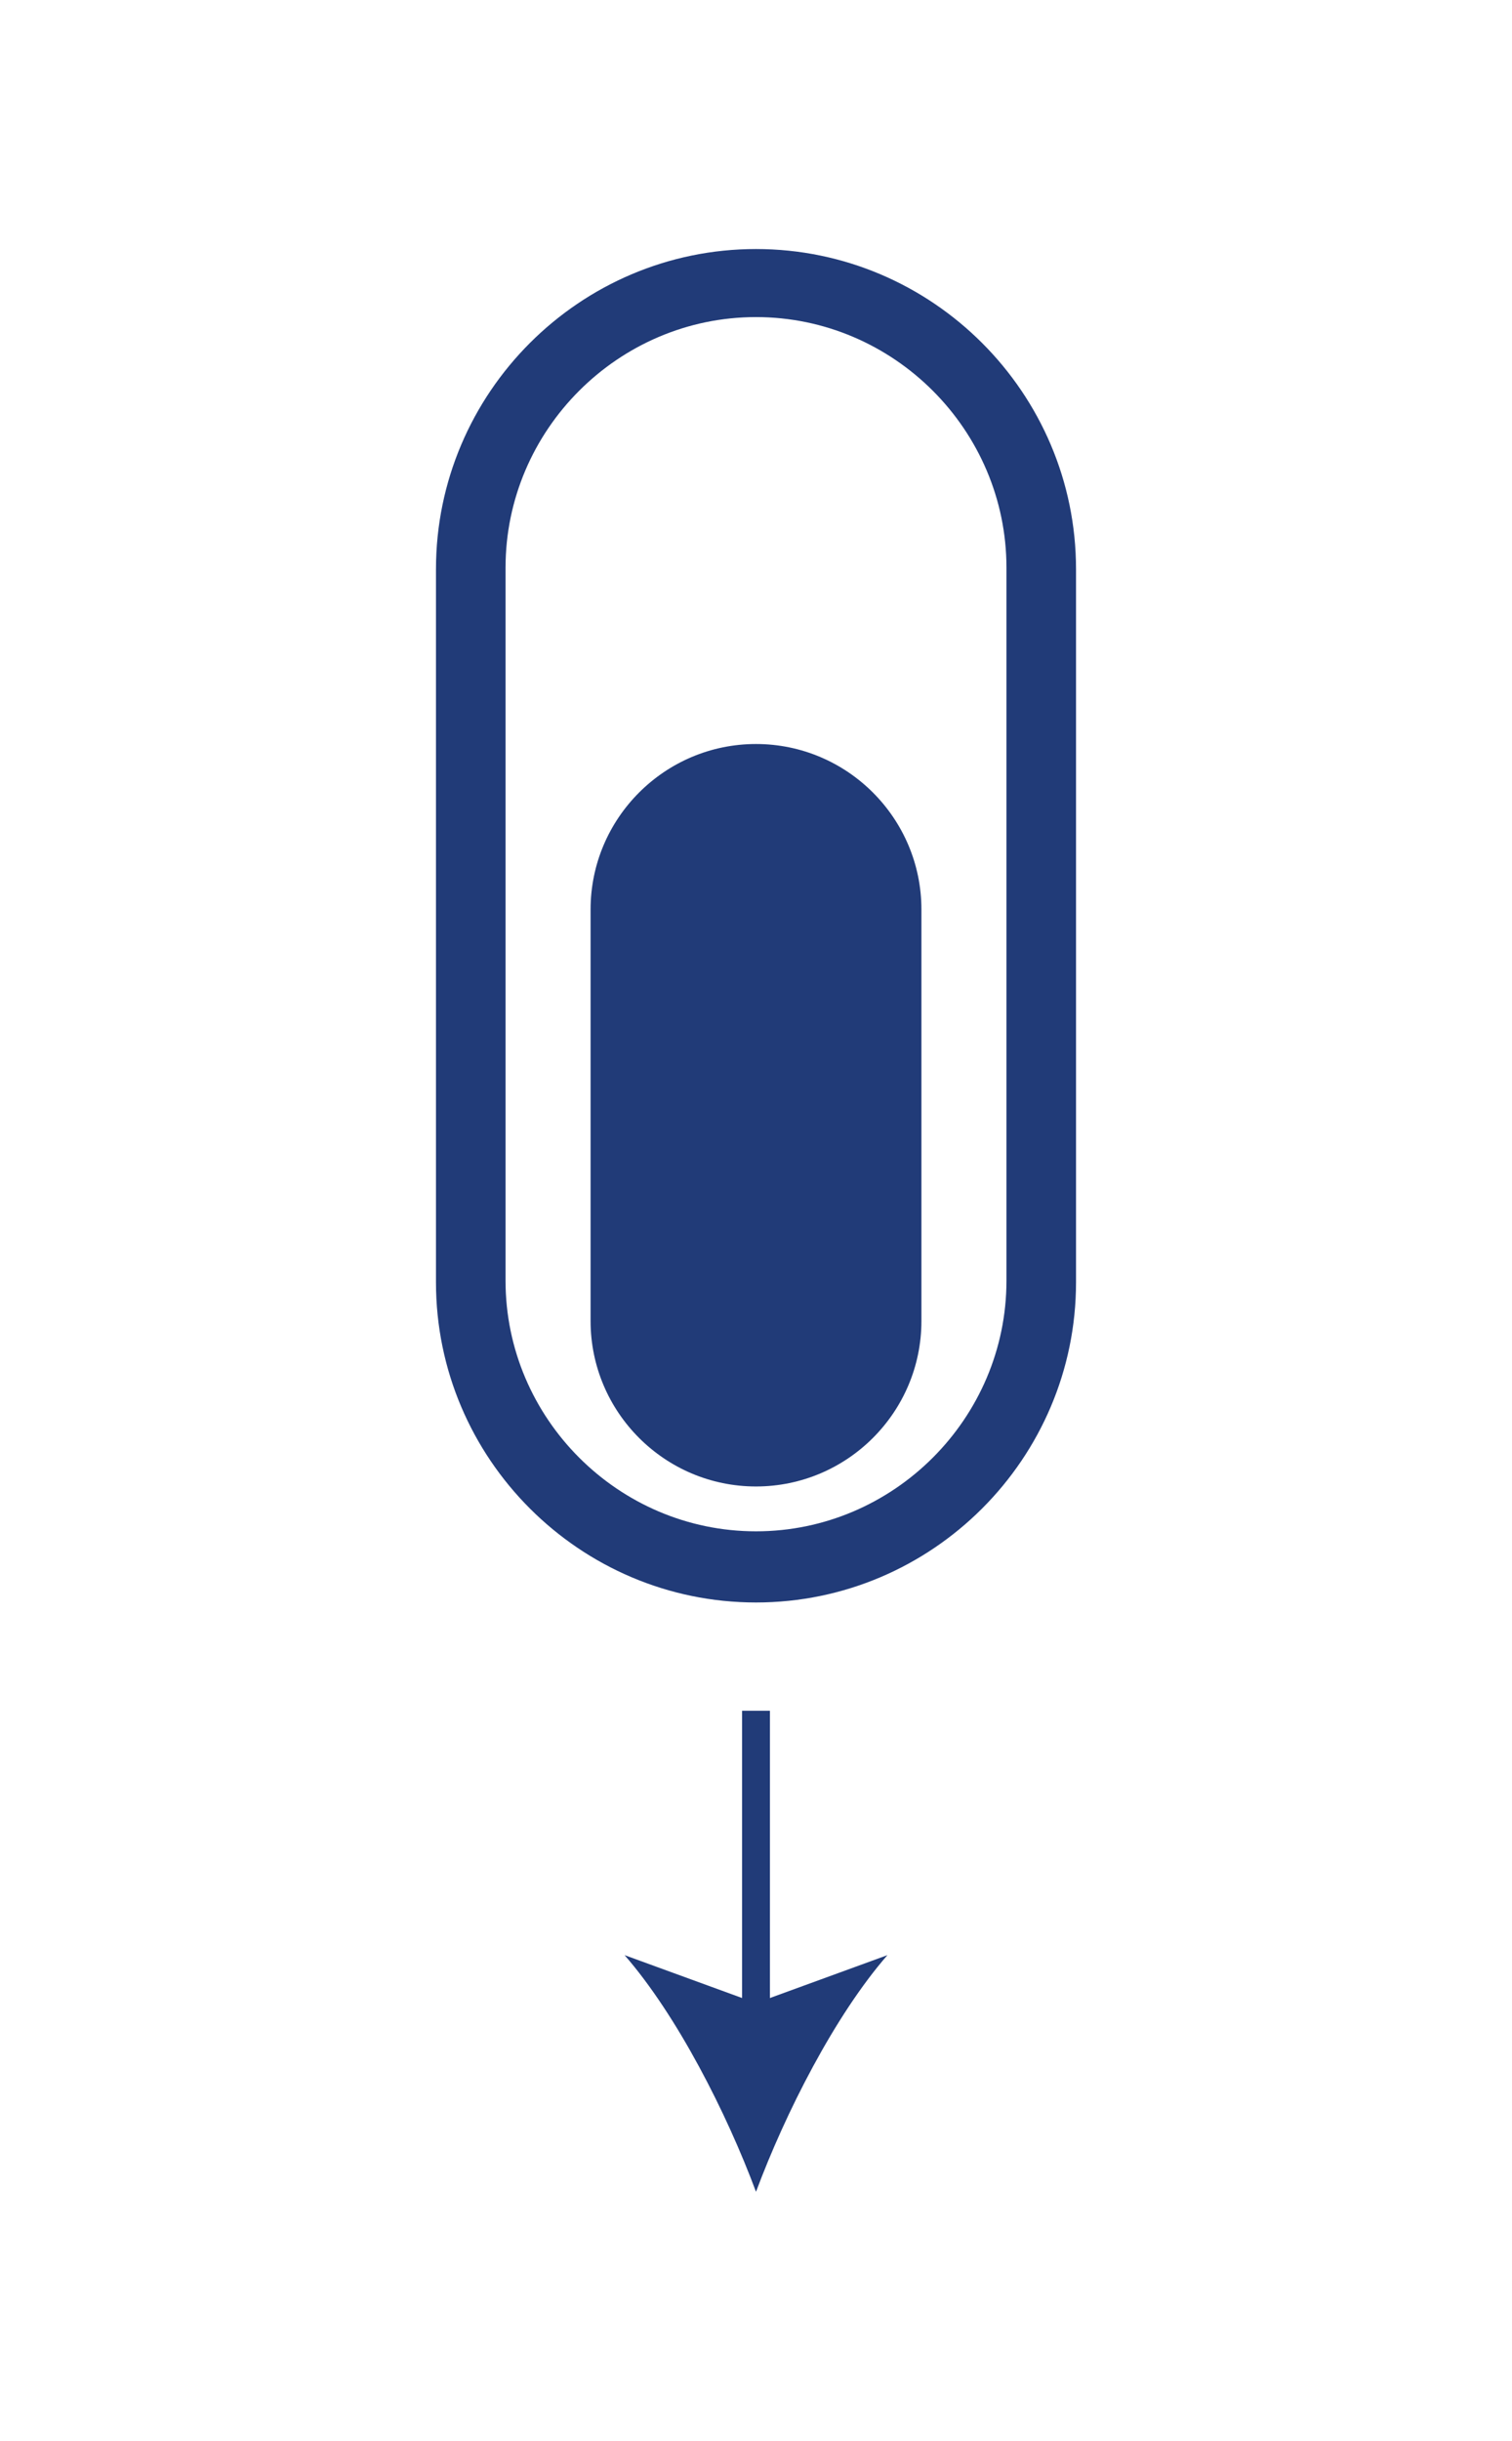
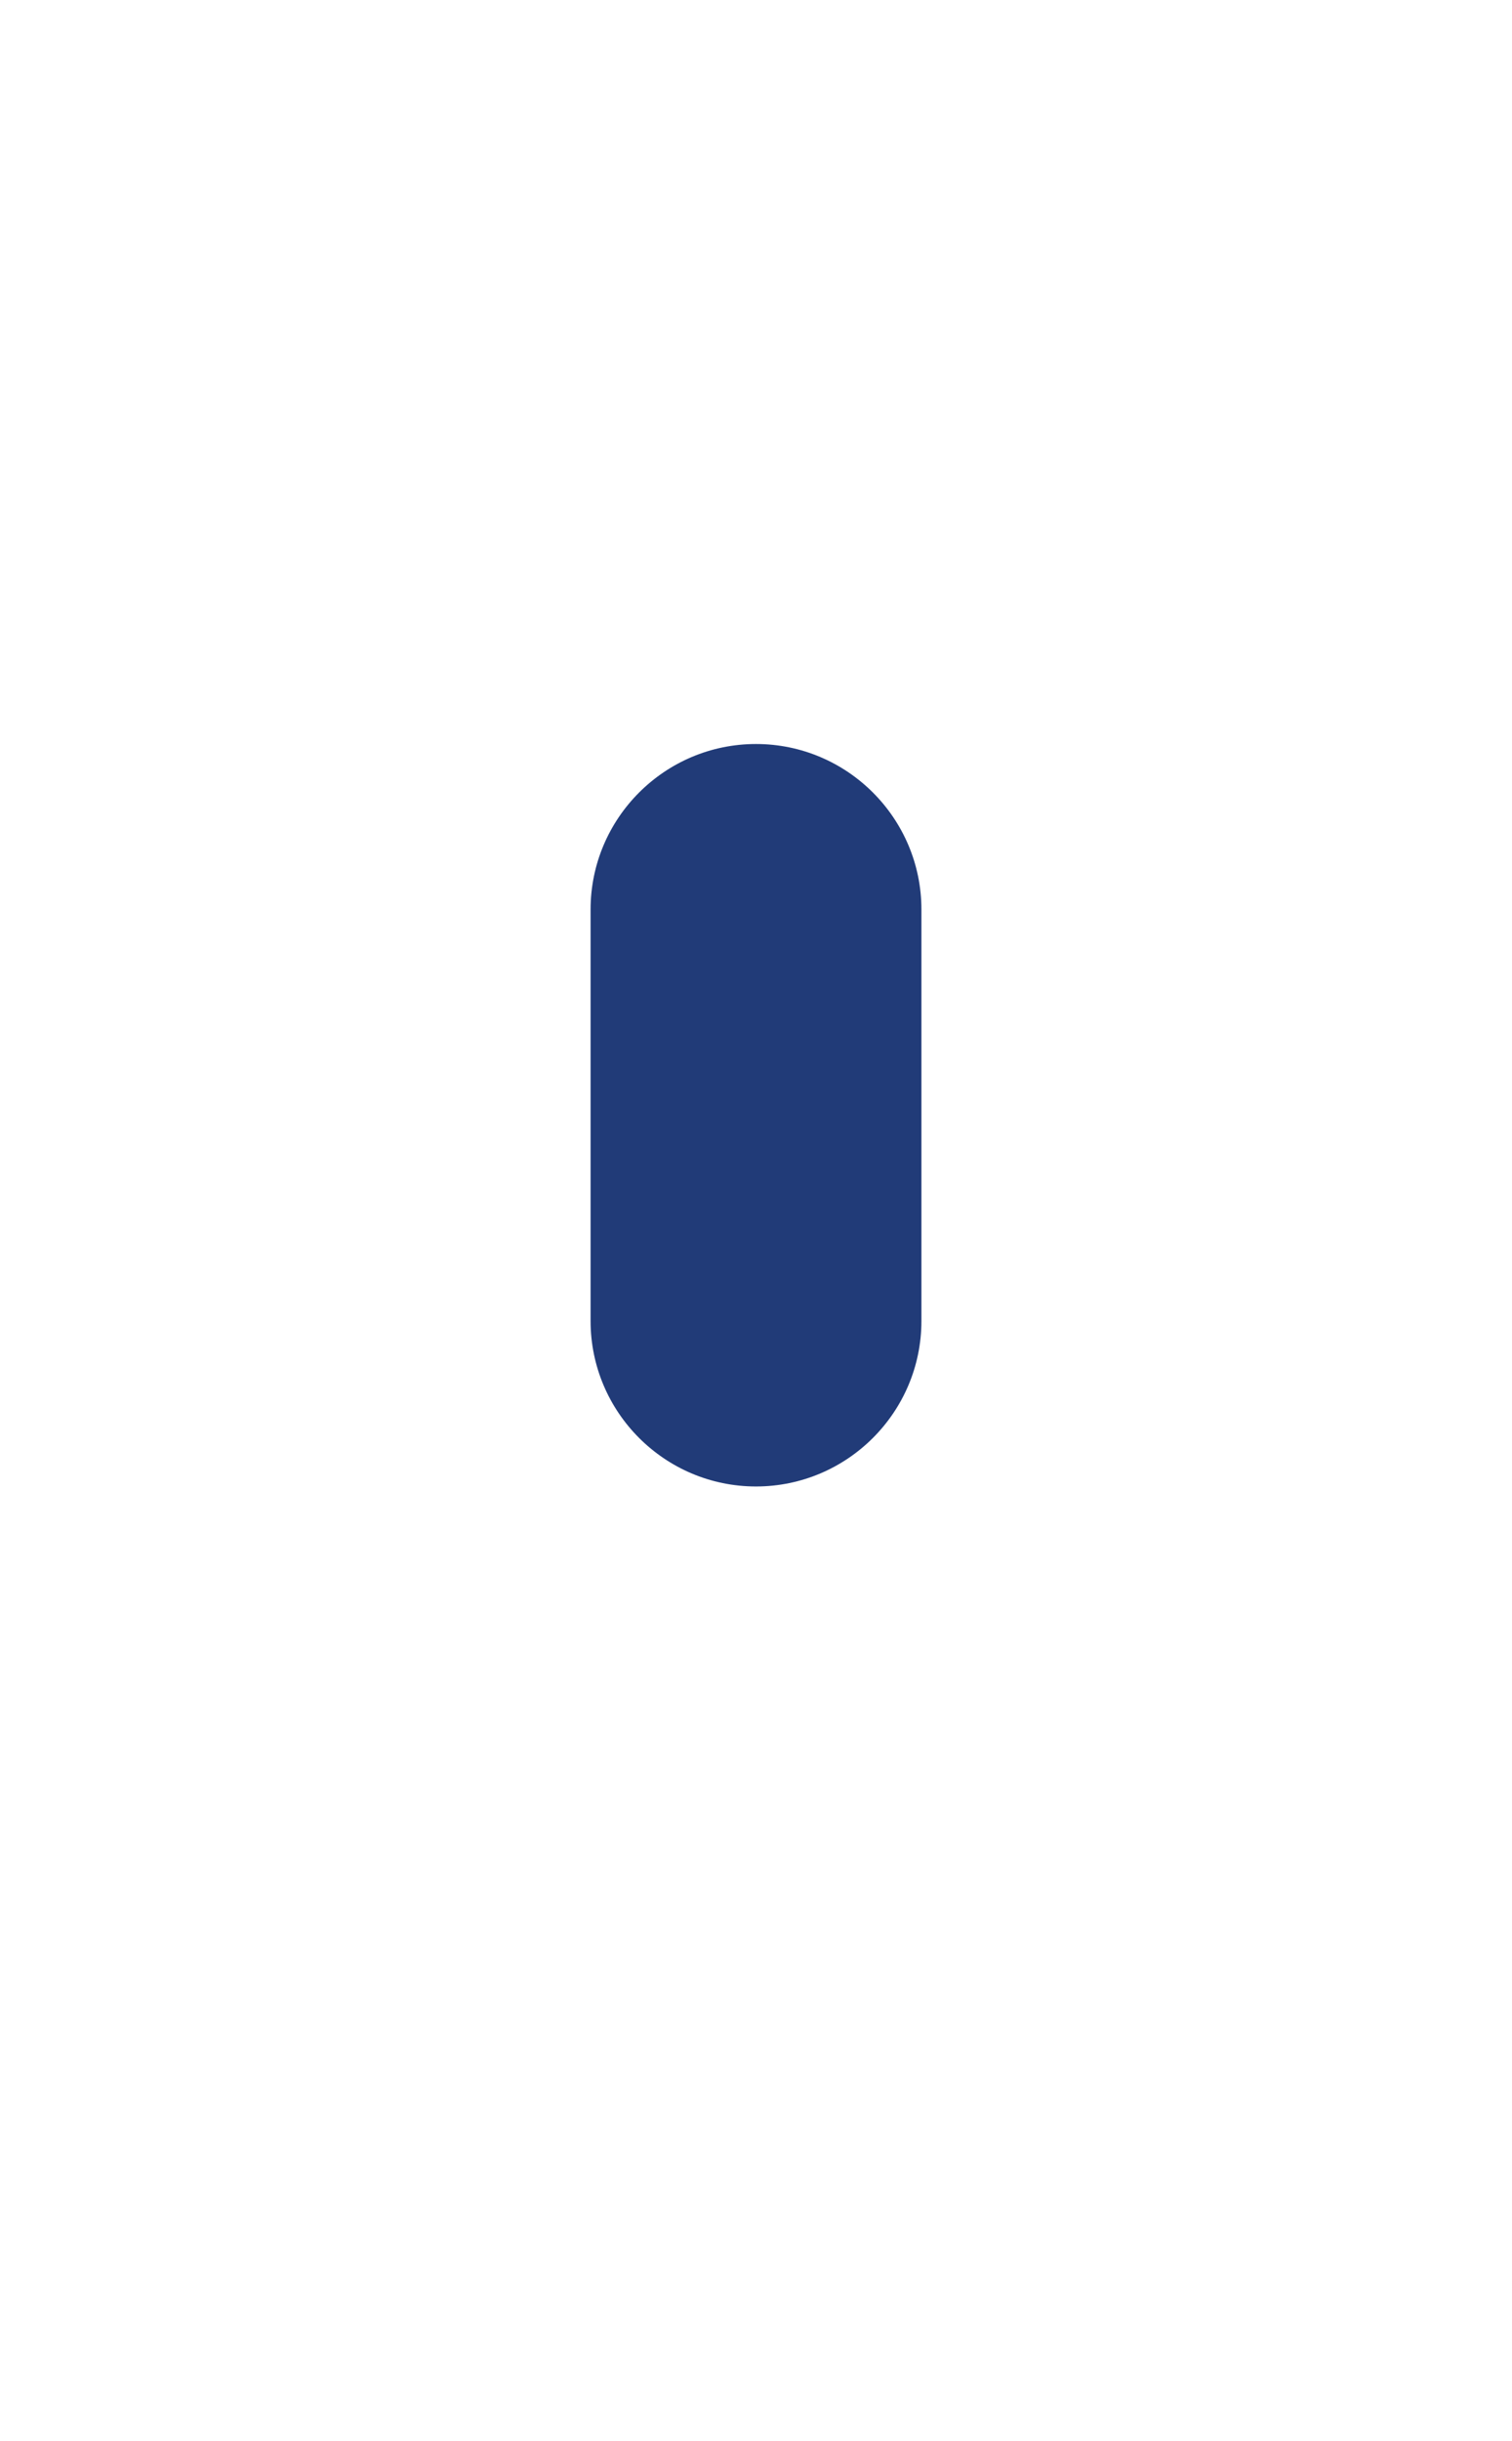
<svg xmlns="http://www.w3.org/2000/svg" id="_Слой_1" version="1.1" viewBox="0 0 97.8 157.8">
  <defs>
    <style> .st0 { fill: #213b78; } </style>
  </defs>
-   <path class="st0" d="M48.9,103.6c-11.4,0-20.7-9.3-20.7-20.7v-46.1c0-11.4,9.3-20.7,20.7-20.7s20.7,9.3,20.7,20.7v46.1c0,11.4-9.3,20.7-20.7,20.7ZM48.9,20.5c-8.9,0-16.2,7.3-16.2,16.2v46.1c0,8.9,7.3,16.2,16.2,16.2s16.2-7.3,16.2-16.2v-46.1c0-8.9-7.3-16.2-16.2-16.2Z" />
  <path class="st0" d="M38.2,85.4v-26.6c0-5.9,4.8-10.7,10.7-10.7h0c5.9,0,10.7,4.8,10.7,10.7v26.6c0,5.9-4.8,10.7-10.7,10.7h0c-5.9,0-10.7-4.8-10.7-10.7Z" />
  <g>
    <line class="st0" x1="48.9" y1="110.6" x2="48.9" y2="141.7" />
    <g>
-       <rect class="st0" x="48" y="110.6" width="1.8" height="20.3" />
-       <path class="st0" d="M48.9,141.7c-1.9-5.1-5.1-11.4-8.5-15.3l8.5,3.1,8.5-3.1c-3.4,3.9-6.6,10.2-8.5,15.3Z" />
-     </g>
+       </g>
  </g>
</svg>